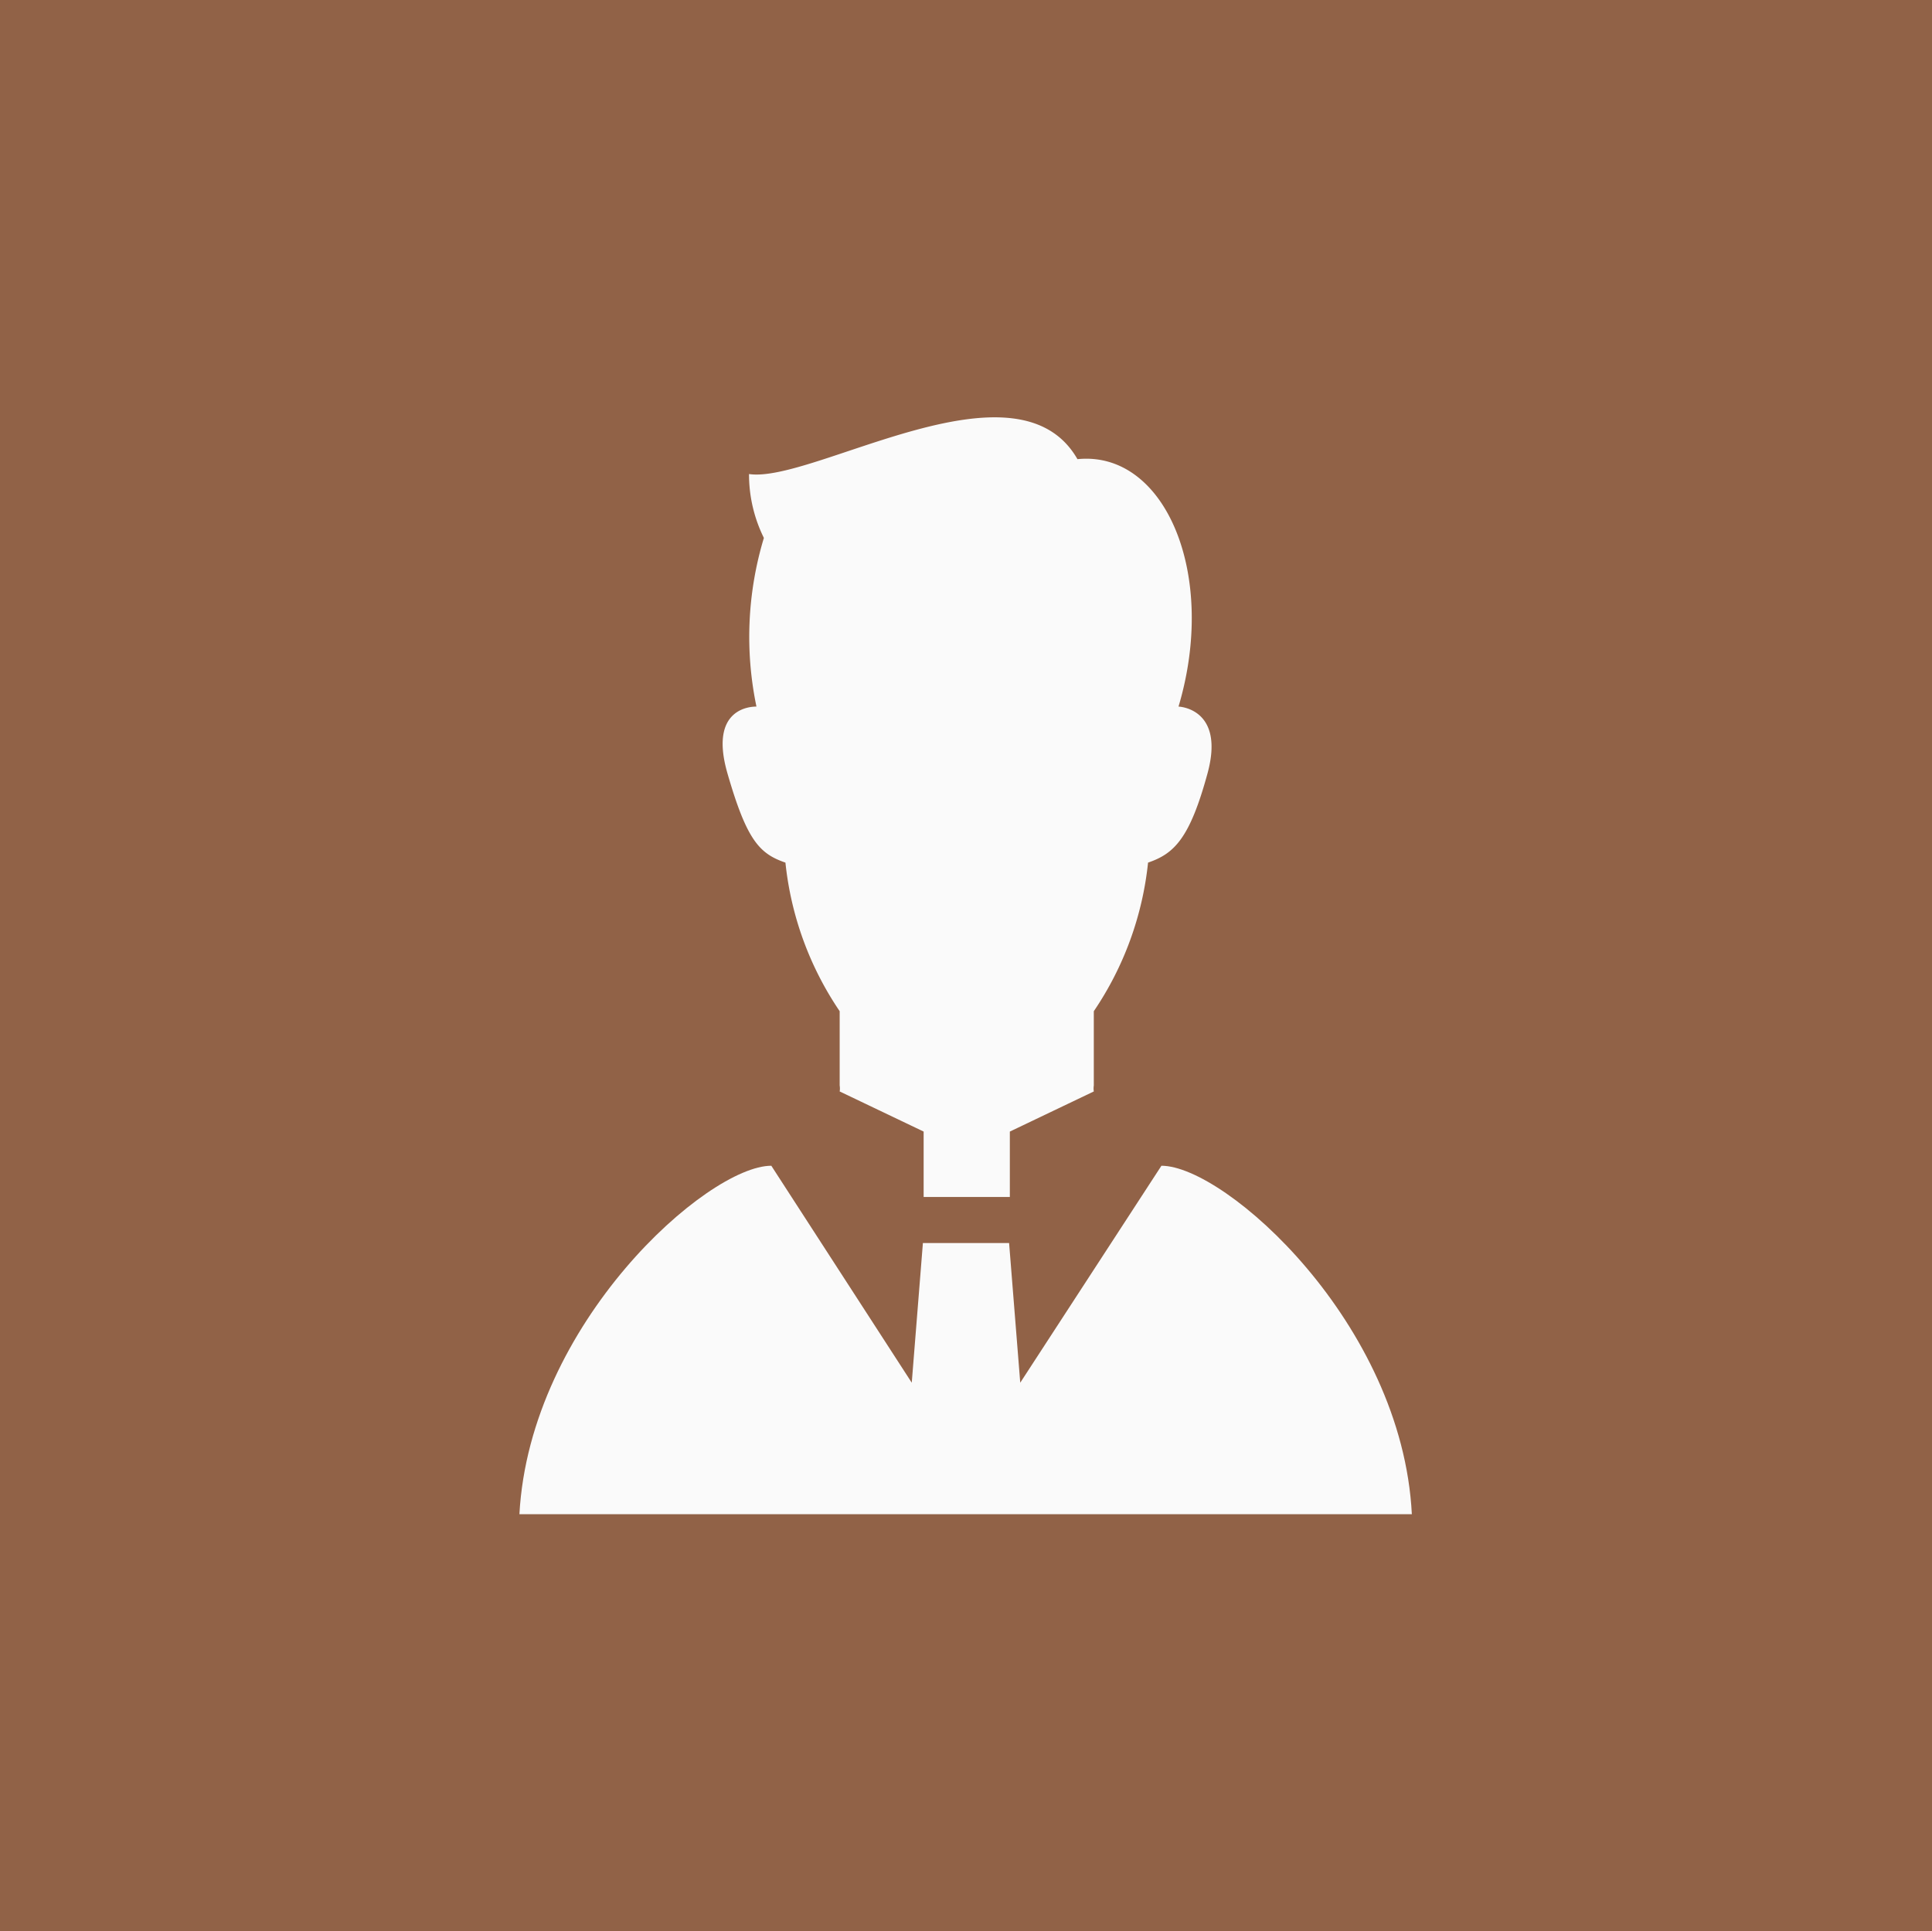
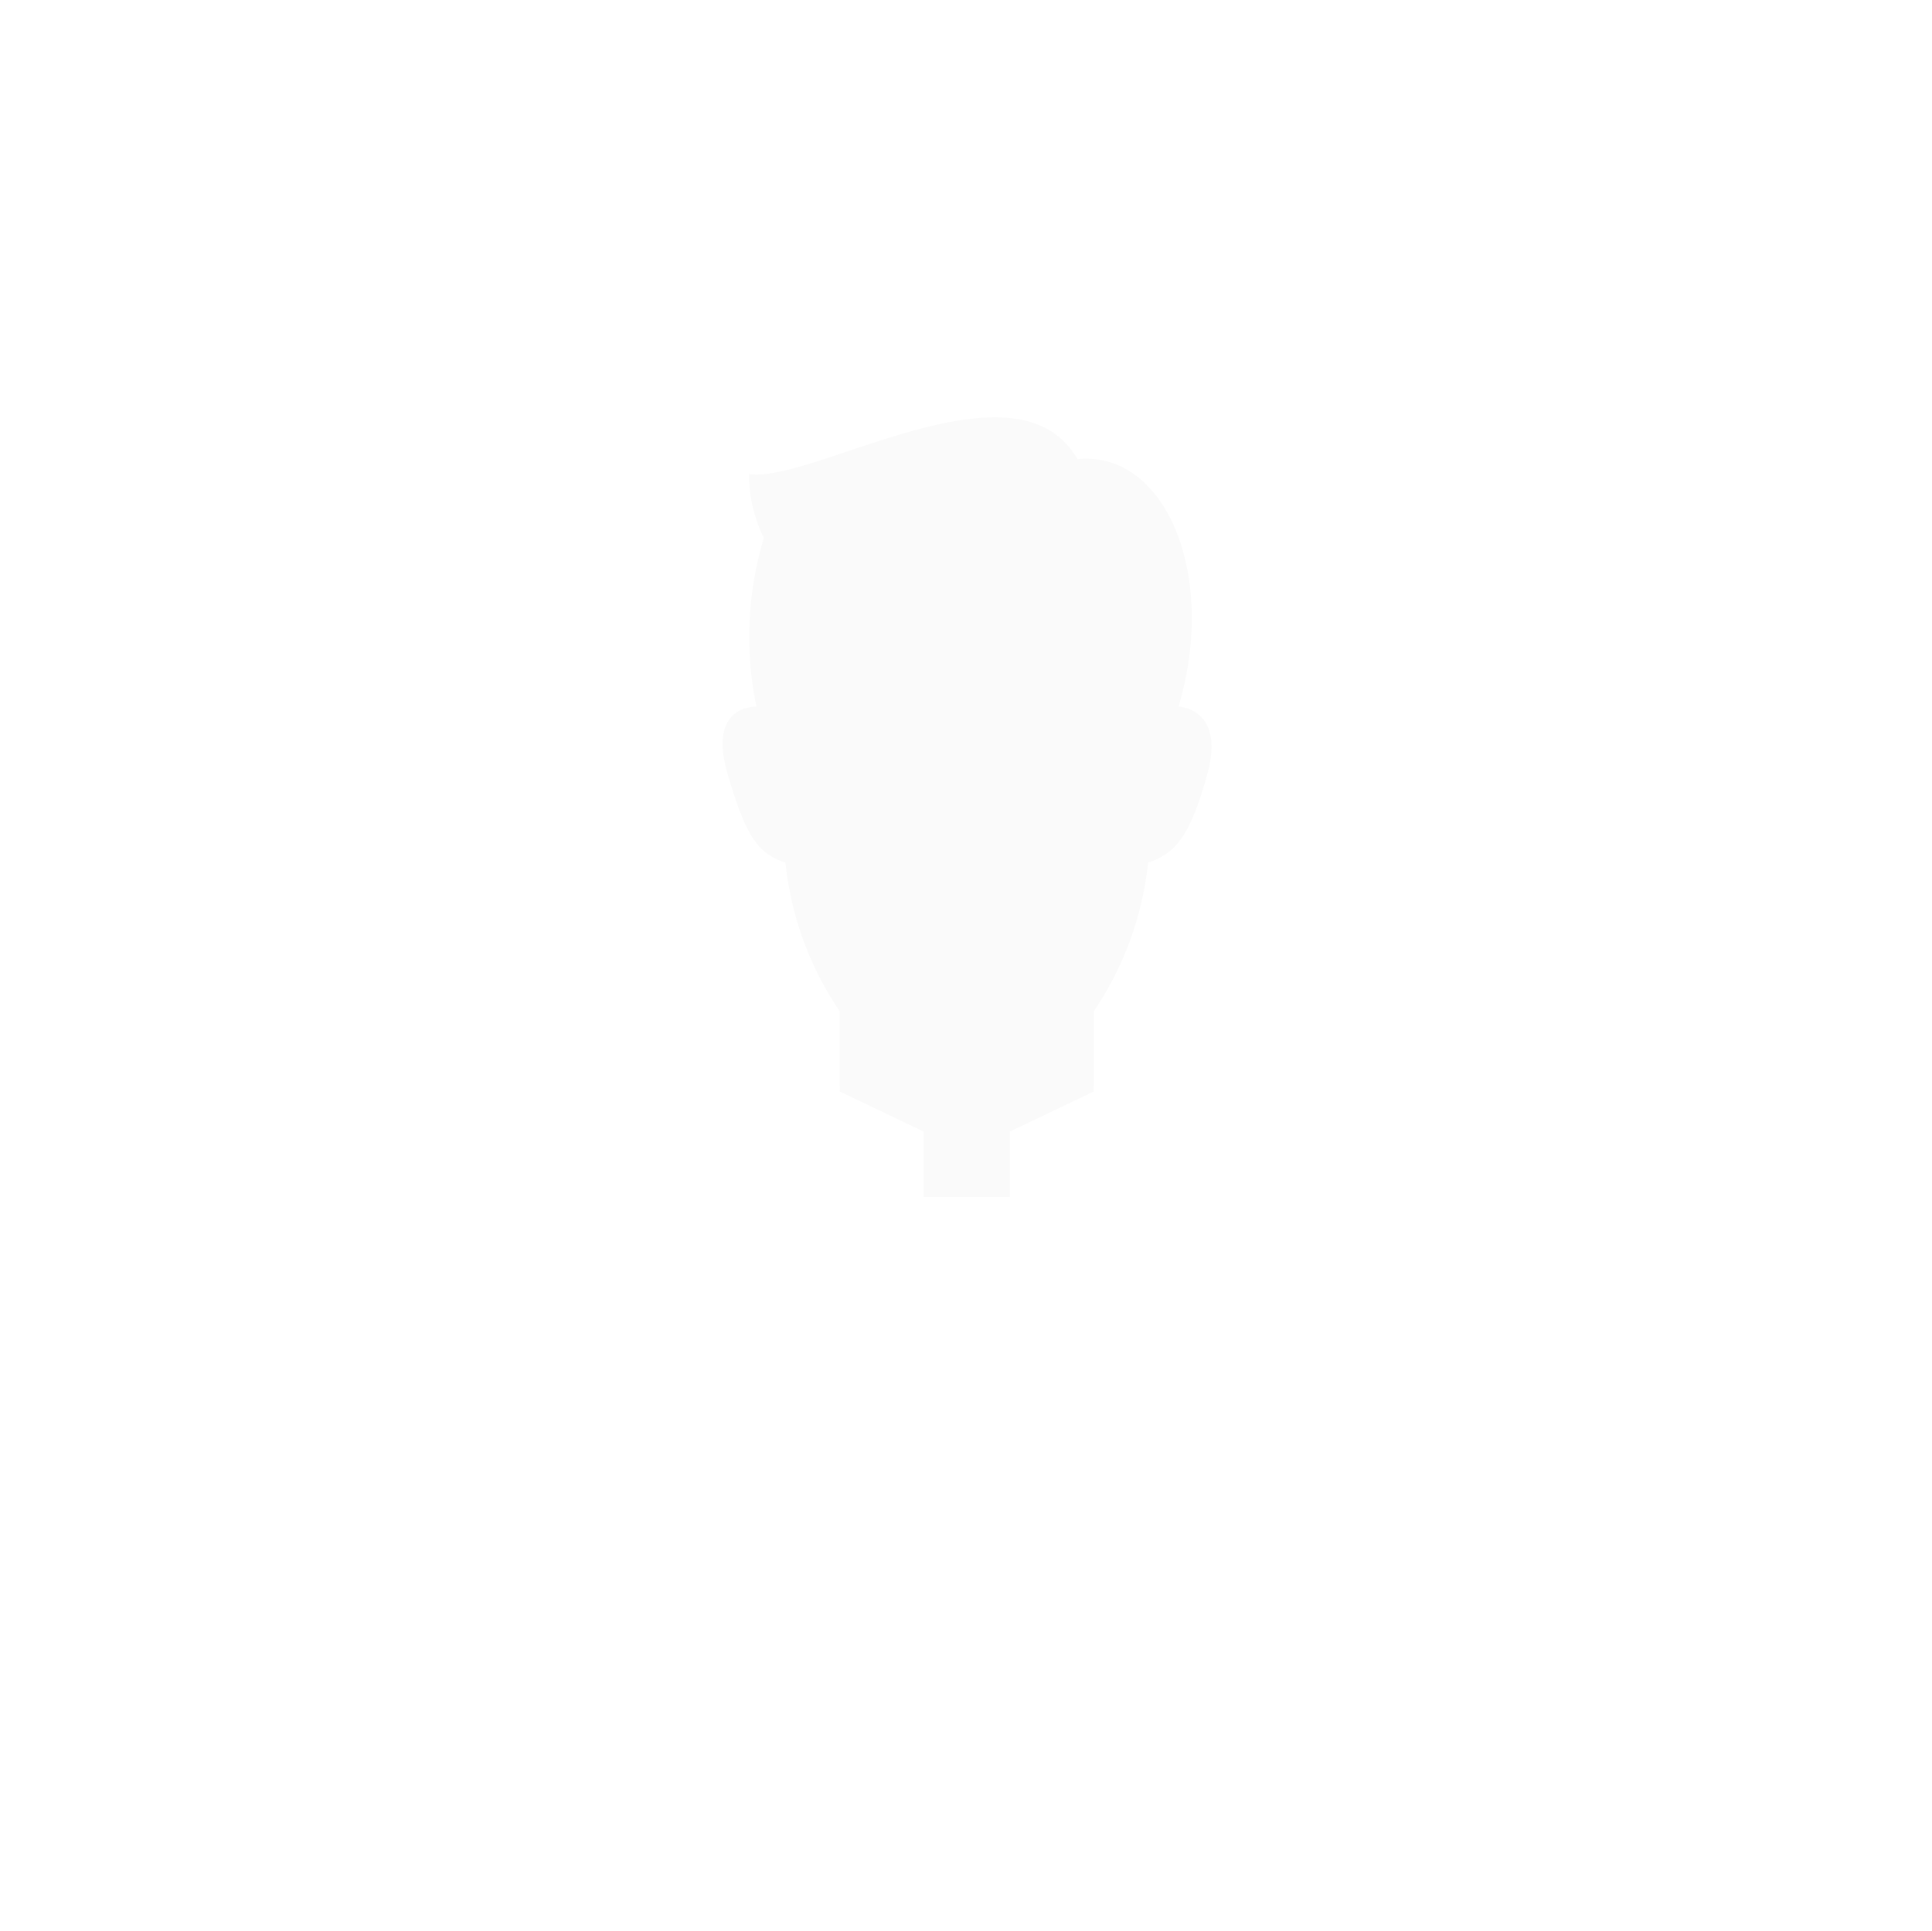
<svg xmlns="http://www.w3.org/2000/svg" viewBox="0 0 26 25.99">
  <defs>
    <style>.cls-1{fill:#916247;}.cls-2{fill:#fafafa;}</style>
  </defs>
  <title>アセット 20</title>
  <g id="レイヤー_2" data-name="レイヤー 2">
    <g id="レイヤー1">
-       <rect class="cls-1" width="26" height="25.99" />
      <path class="cls-2" d="M10.57,11.61a4.37,4.37,0,0,0,.73,2v1a.25.25,0,0,1,0,.08l1.13.54v.88h1.16v-.88l1.13-.54a.25.25,0,0,1,0-.08v-1a4.37,4.37,0,0,0,.73-2c.35-.12.56-.32.8-1.2s-.39-.9-.39-.9c.53-1.78-.18-3.45-1.36-3.33-.82-1.43-3.56.33-4.42.2a1.93,1.93,0,0,0,.2.86,4.6,4.6,0,0,0-.1,2.27c-.05,0-.65,0-.39.9S10.22,11.49,10.57,11.61Z" />
-       <path class="cls-2" d="M15.63,15.69l-1.9,2.92-.15-1.88H12.42l-.15,1.88-1.89-2.92c-.86,0-3.25,2.12-3.39,4.69H19C18.87,17.81,16.49,15.69,15.63,15.69Z" />
    </g>
  </g>
</svg>